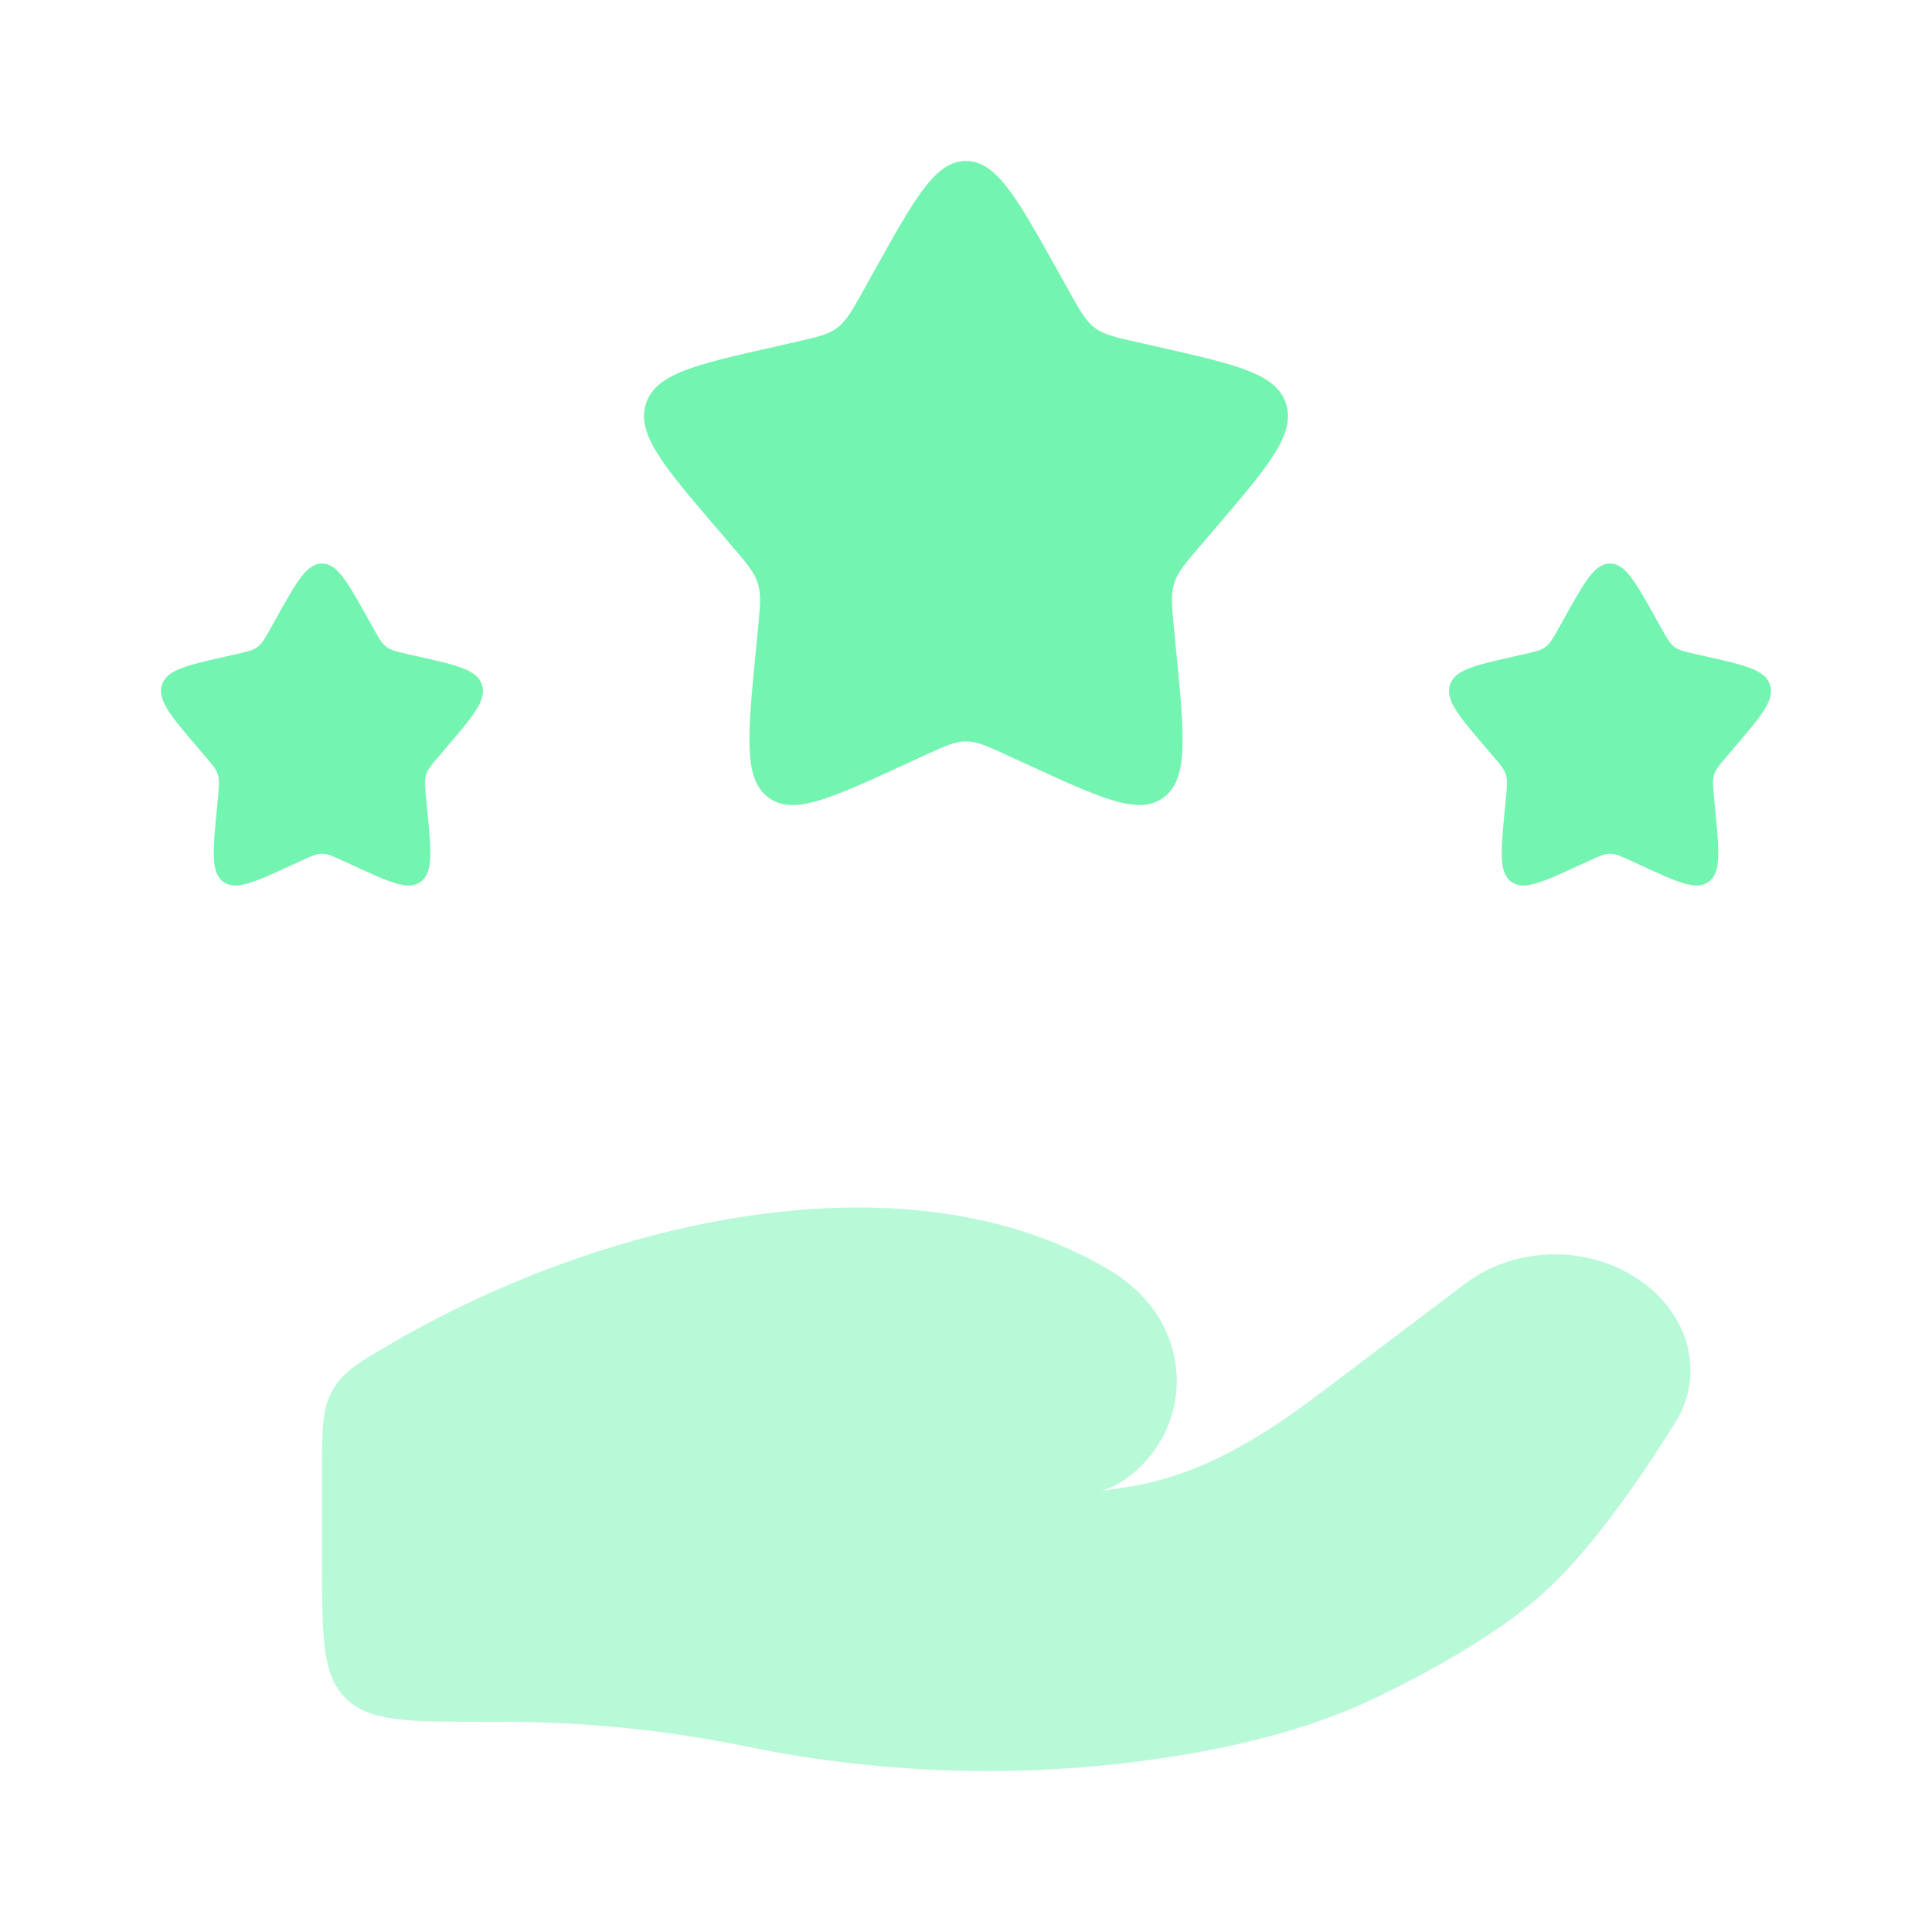
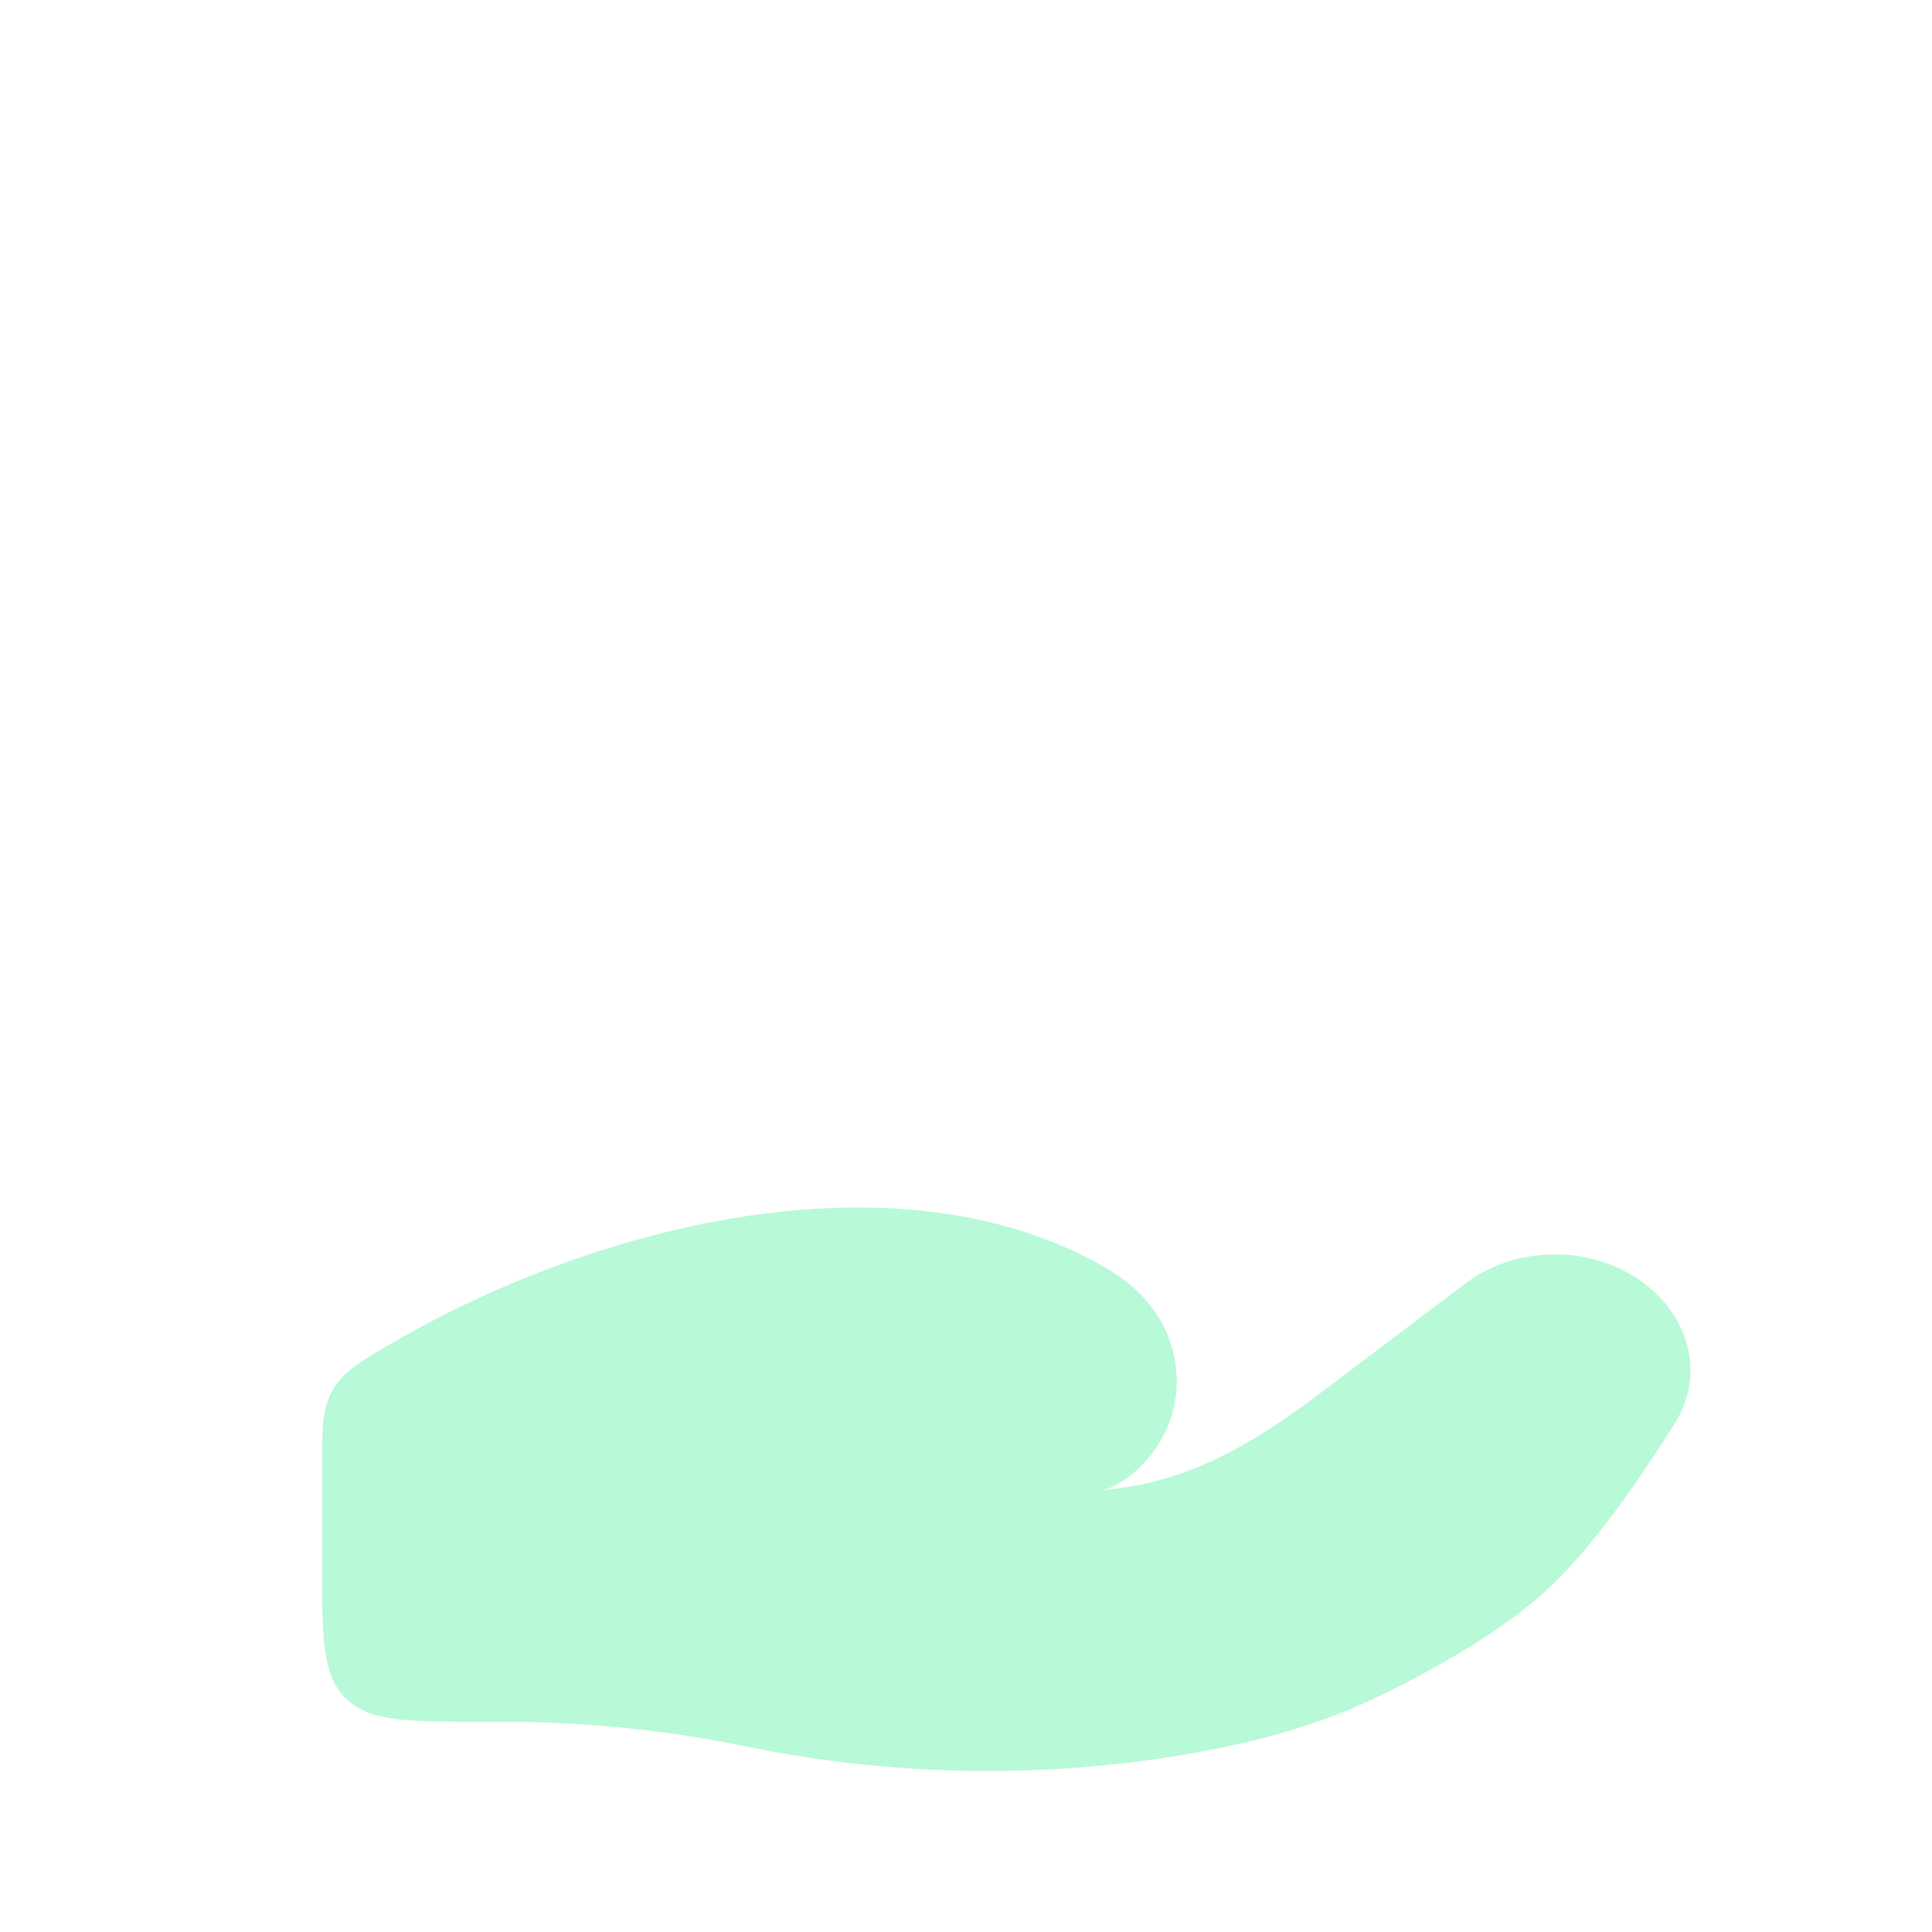
<svg xmlns="http://www.w3.org/2000/svg" width="52" height="52" viewBox="0 0 52 52" fill="none">
  <path opacity="0.5" d="M13.563 46.342H13C10.957 46.342 9.936 46.342 9.301 45.707C8.667 45.072 8.667 44.051 8.667 42.008V39.599C8.667 38.475 8.667 37.914 8.955 37.412C9.244 36.91 9.679 36.657 10.55 36.151C16.282 32.817 24.422 30.941 29.855 34.181C30.22 34.399 30.548 34.662 30.828 34.977C32.038 36.335 31.95 38.385 30.556 39.601C30.262 39.858 29.948 40.053 29.632 40.121C29.892 40.09 30.14 40.056 30.378 40.018C32.353 39.703 34.01 38.648 35.528 37.502L39.443 34.544C40.824 33.501 42.873 33.501 44.253 34.543C45.496 35.482 45.876 37.027 45.09 38.287C44.174 39.755 42.883 41.635 41.643 42.783C40.402 43.933 38.553 44.959 37.044 45.688C35.373 46.494 33.526 46.959 31.648 47.263C27.839 47.88 23.869 47.786 20.099 47.009C17.967 46.57 15.753 46.342 13.563 46.342Z" fill="#73F4B0" />
-   <path d="M23.533 7.287C24.631 5.318 25.179 4.333 26 4.333C26.821 4.333 27.369 5.318 28.467 7.287L28.751 7.797C29.063 8.357 29.219 8.636 29.462 8.821C29.706 9.006 30.009 9.074 30.614 9.211L31.166 9.336C33.297 9.818 34.363 10.059 34.617 10.875C34.87 11.69 34.144 12.54 32.691 14.239L32.315 14.679C31.902 15.162 31.695 15.403 31.602 15.702C31.509 16.001 31.541 16.323 31.603 16.967L31.66 17.554C31.88 19.821 31.989 20.955 31.326 21.459C30.662 21.963 29.664 21.503 27.668 20.584L27.151 20.347C26.584 20.086 26.301 19.955 26 19.955C25.699 19.955 25.416 20.086 24.849 20.347L24.332 20.584C22.336 21.503 21.338 21.963 20.674 21.459C20.011 20.955 20.12 19.821 20.34 17.554L20.397 16.967C20.459 16.323 20.491 16.001 20.398 15.702C20.305 15.403 20.098 15.162 19.685 14.679L19.309 14.239C17.856 12.54 17.13 11.69 17.383 10.875C17.637 10.059 18.703 9.818 20.834 9.336L21.386 9.211C21.992 9.074 22.294 9.006 22.538 8.821C22.781 8.636 22.937 8.357 23.249 7.797L23.533 7.287Z" fill="#73F4B0" />
-   <path d="M42.1 16.644C42.649 15.659 42.923 15.167 43.333 15.167C43.744 15.167 44.018 15.659 44.567 16.644L44.709 16.898C44.865 17.178 44.943 17.318 45.065 17.41C45.186 17.503 45.338 17.537 45.641 17.606L45.916 17.668C46.982 17.909 47.515 18.03 47.642 18.438C47.769 18.845 47.405 19.27 46.679 20.12L46.491 20.34C46.284 20.581 46.181 20.702 46.135 20.851C46.088 21 46.104 21.162 46.135 21.484L46.163 21.777C46.273 22.911 46.328 23.478 45.996 23.73C45.664 23.982 45.165 23.752 44.167 23.292L43.909 23.174C43.626 23.043 43.484 22.978 43.333 22.978C43.183 22.978 43.041 23.043 42.758 23.174L42.499 23.292C41.502 23.752 41.003 23.982 40.671 23.73C40.339 23.478 40.394 22.911 40.503 21.777L40.532 21.484C40.563 21.162 40.579 21 40.532 20.851C40.486 20.702 40.383 20.581 40.176 20.34L39.988 20.12C39.261 19.27 38.898 18.845 39.025 18.438C39.152 18.03 39.685 17.909 40.751 17.668L41.026 17.606C41.329 17.537 41.481 17.503 41.602 17.41C41.724 17.318 41.802 17.178 41.958 16.898L42.1 16.644Z" fill="#73F4B0" />
-   <path d="M7.433 16.644C7.982 15.659 8.256 15.167 8.667 15.167C9.077 15.167 9.351 15.659 9.9 16.644L10.042 16.898C10.198 17.178 10.276 17.318 10.398 17.41C10.52 17.503 10.671 17.537 10.974 17.606L11.25 17.668C12.315 17.909 12.848 18.03 12.975 18.438C13.102 18.845 12.739 19.27 12.012 20.12L11.824 20.34C11.617 20.581 11.514 20.702 11.468 20.851C11.421 21 11.437 21.162 11.468 21.484L11.497 21.777C11.607 22.911 11.661 23.478 11.329 23.73C10.998 23.982 10.498 23.752 9.501 23.292L9.242 23.174C8.959 23.043 8.817 22.978 8.667 22.978C8.516 22.978 8.375 23.043 8.091 23.174L7.833 23.292C6.835 23.752 6.336 23.982 6.004 23.73C5.672 23.478 5.727 22.911 5.837 21.777L5.865 21.484C5.896 21.162 5.912 21 5.866 20.851C5.819 20.702 5.716 20.581 5.509 20.34L5.321 20.12C4.595 19.27 4.231 18.845 4.358 18.438C4.485 18.03 5.018 17.909 6.084 17.668L6.36 17.606C6.662 17.537 6.814 17.503 6.936 17.41C7.057 17.318 7.135 17.178 7.291 16.898L7.433 16.644Z" fill="#73F4B0" />
</svg>